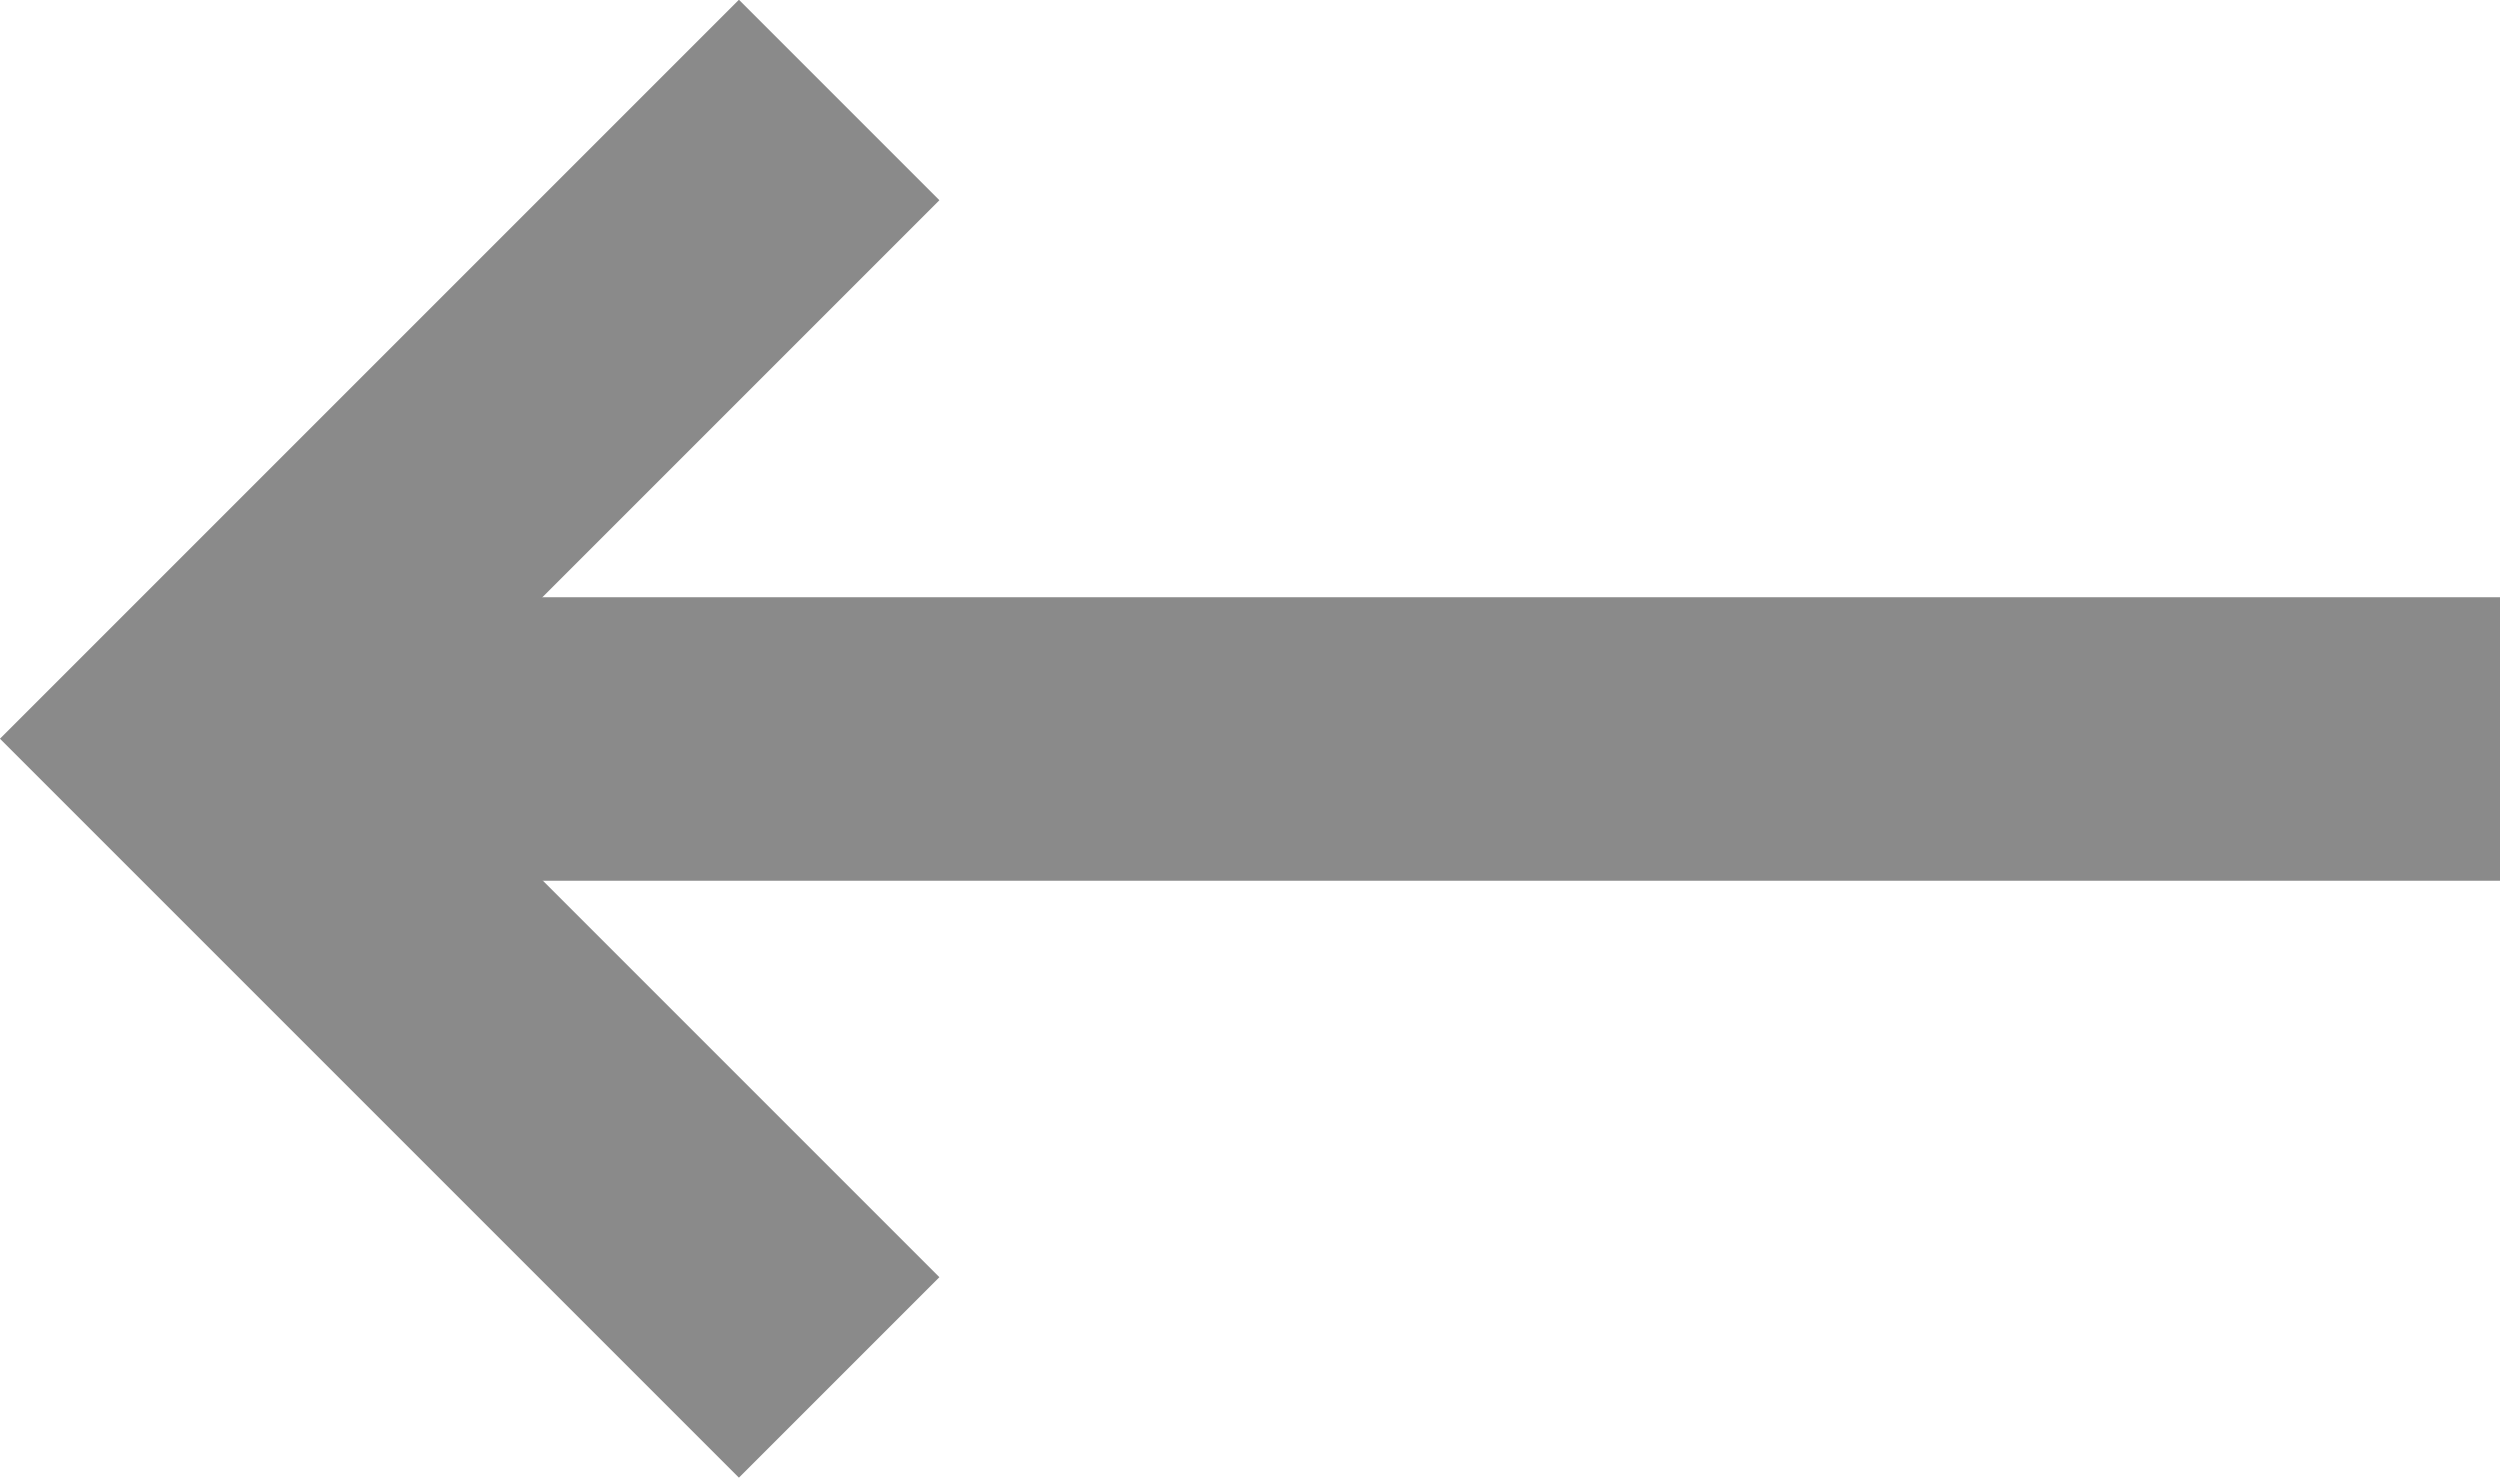
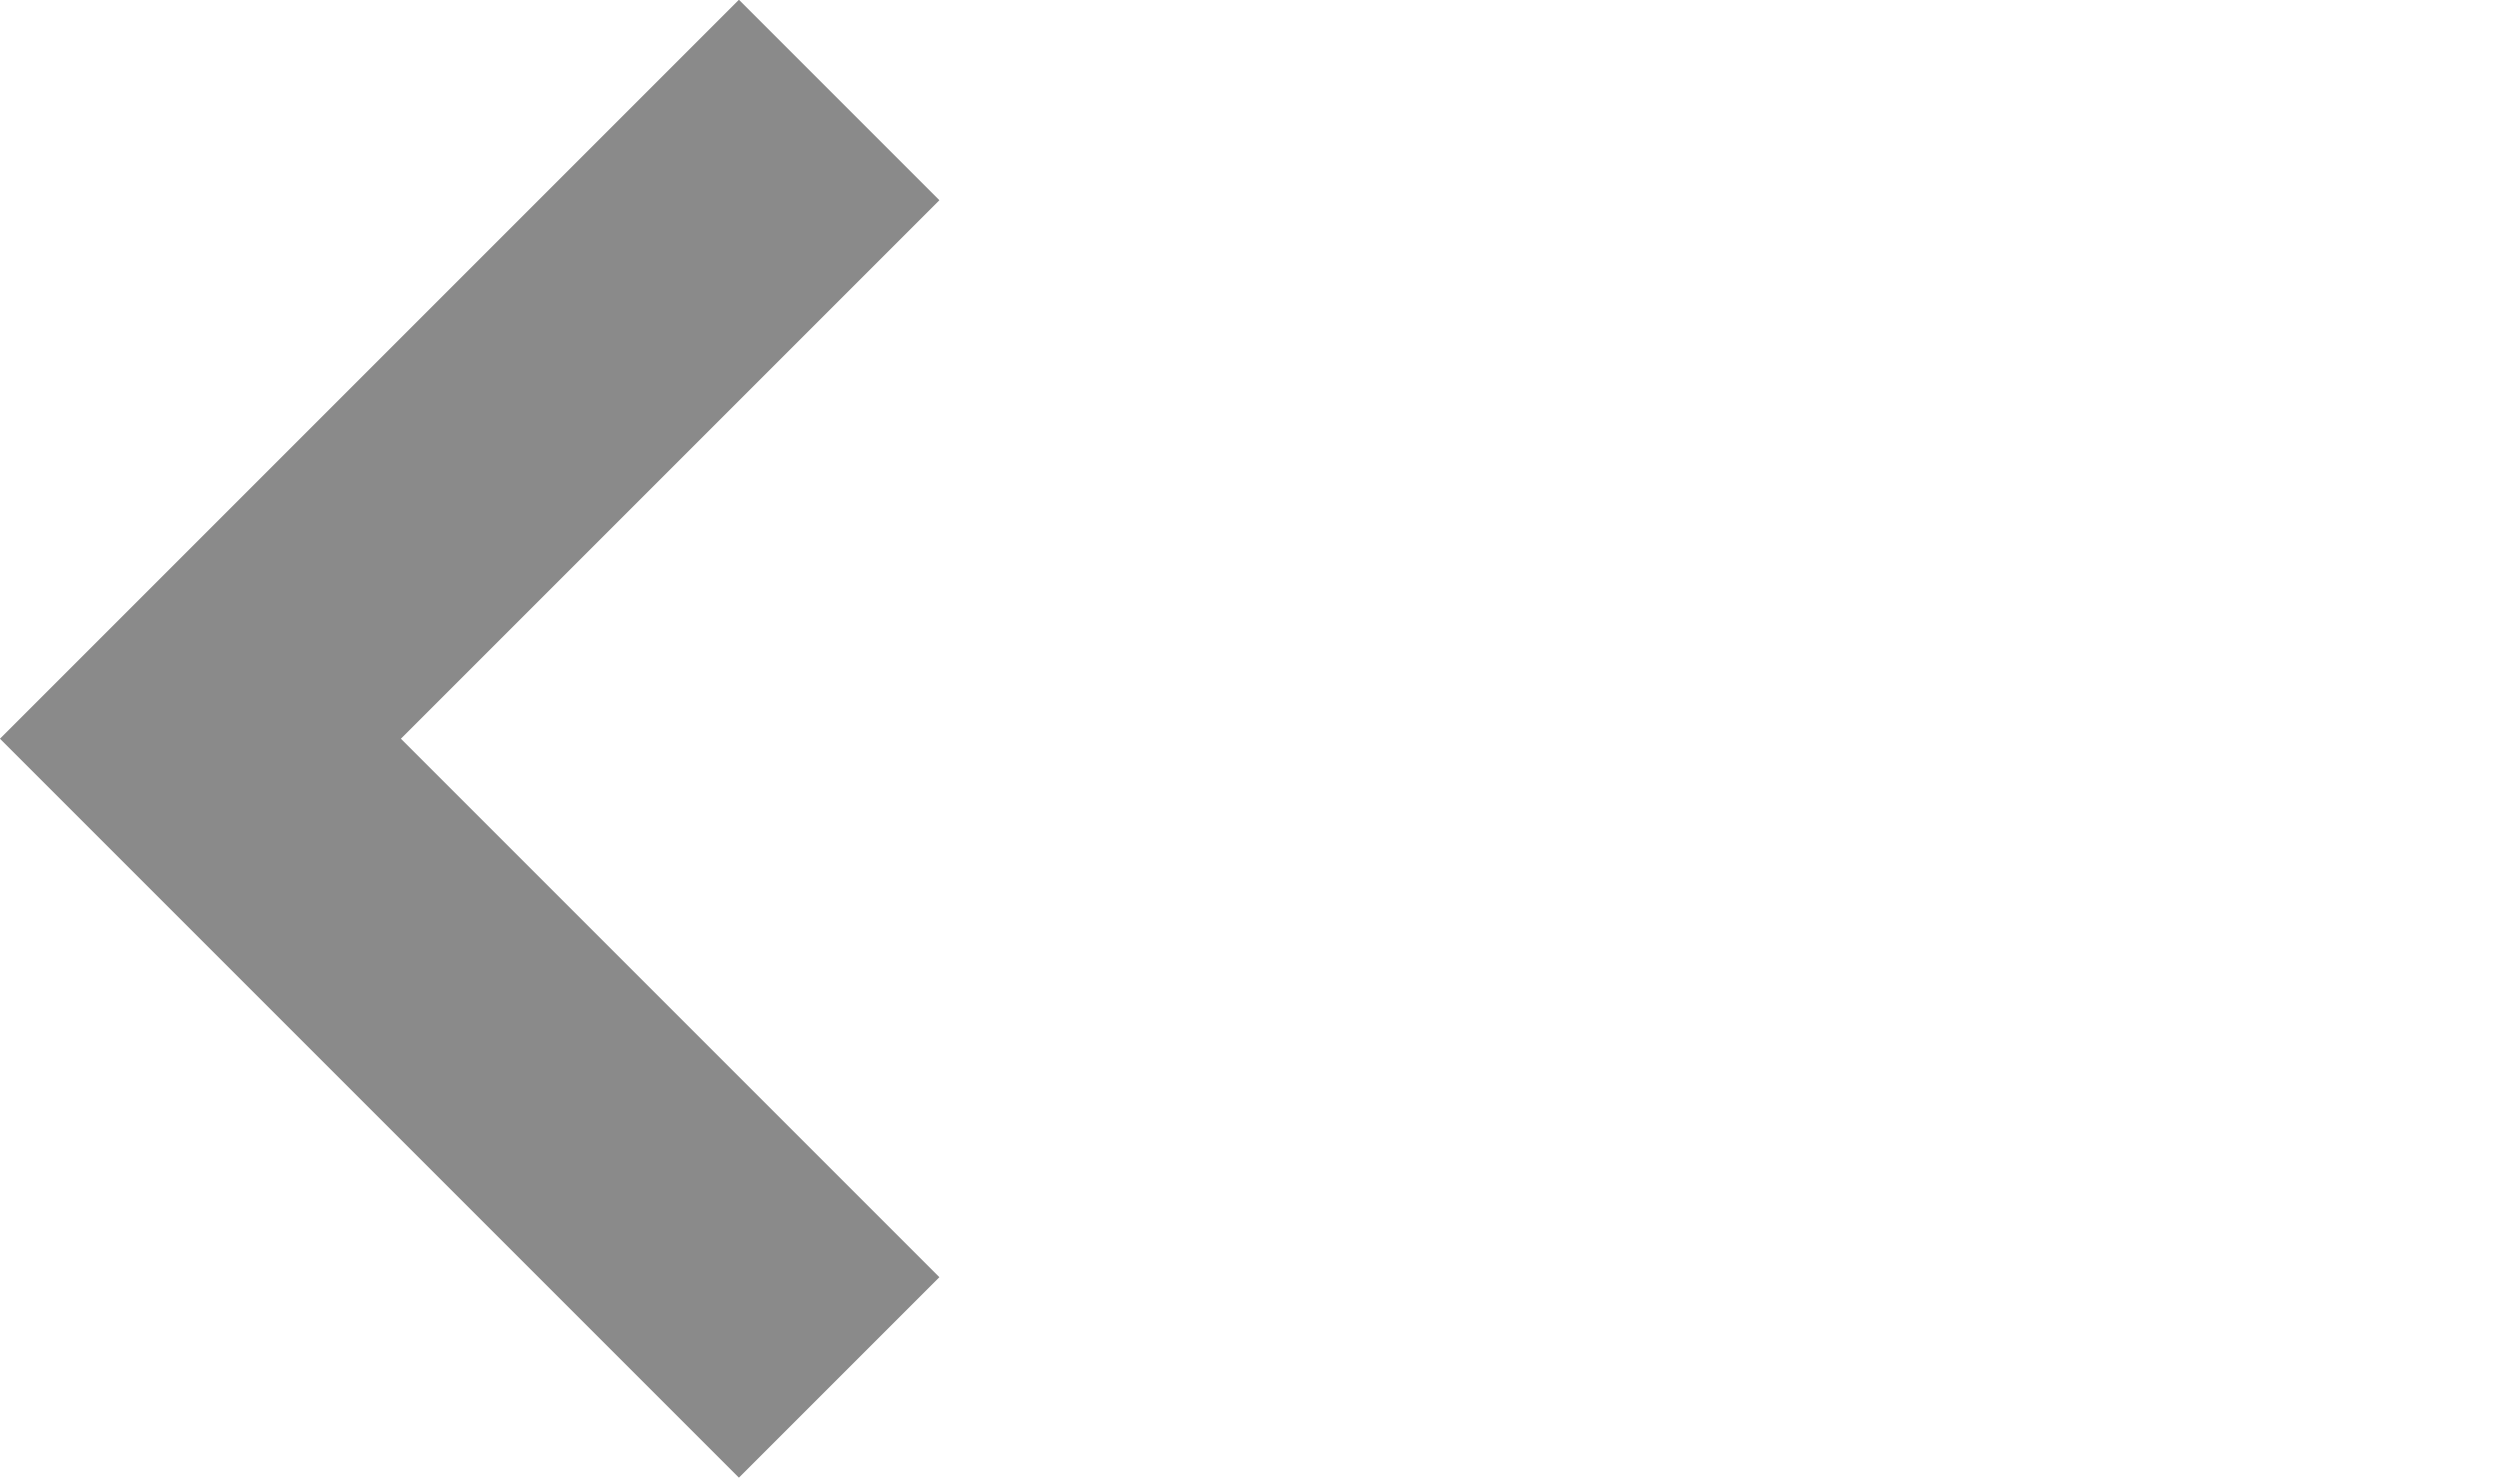
<svg xmlns="http://www.w3.org/2000/svg" width="26.455" height="15.64" viewBox="0 0 26.455 15.64">
  <g id="Group_48" data-name="Group 48" transform="translate(2.121 1.061)" opacity="0.5">
    <path id="Path_60" data-name="Path 60" d="M985.72,2198.2l-6.759,6.759,6.759,6.759" transform="translate(-978.961 -2198.203)" fill="none" stroke="#151515" stroke-width="3" />
-     <line id="Line_3" data-name="Line 3" x2="23.244" transform="translate(1.09 6.759)" fill="none" stroke="#151515" stroke-width="3" />
  </g>
</svg>